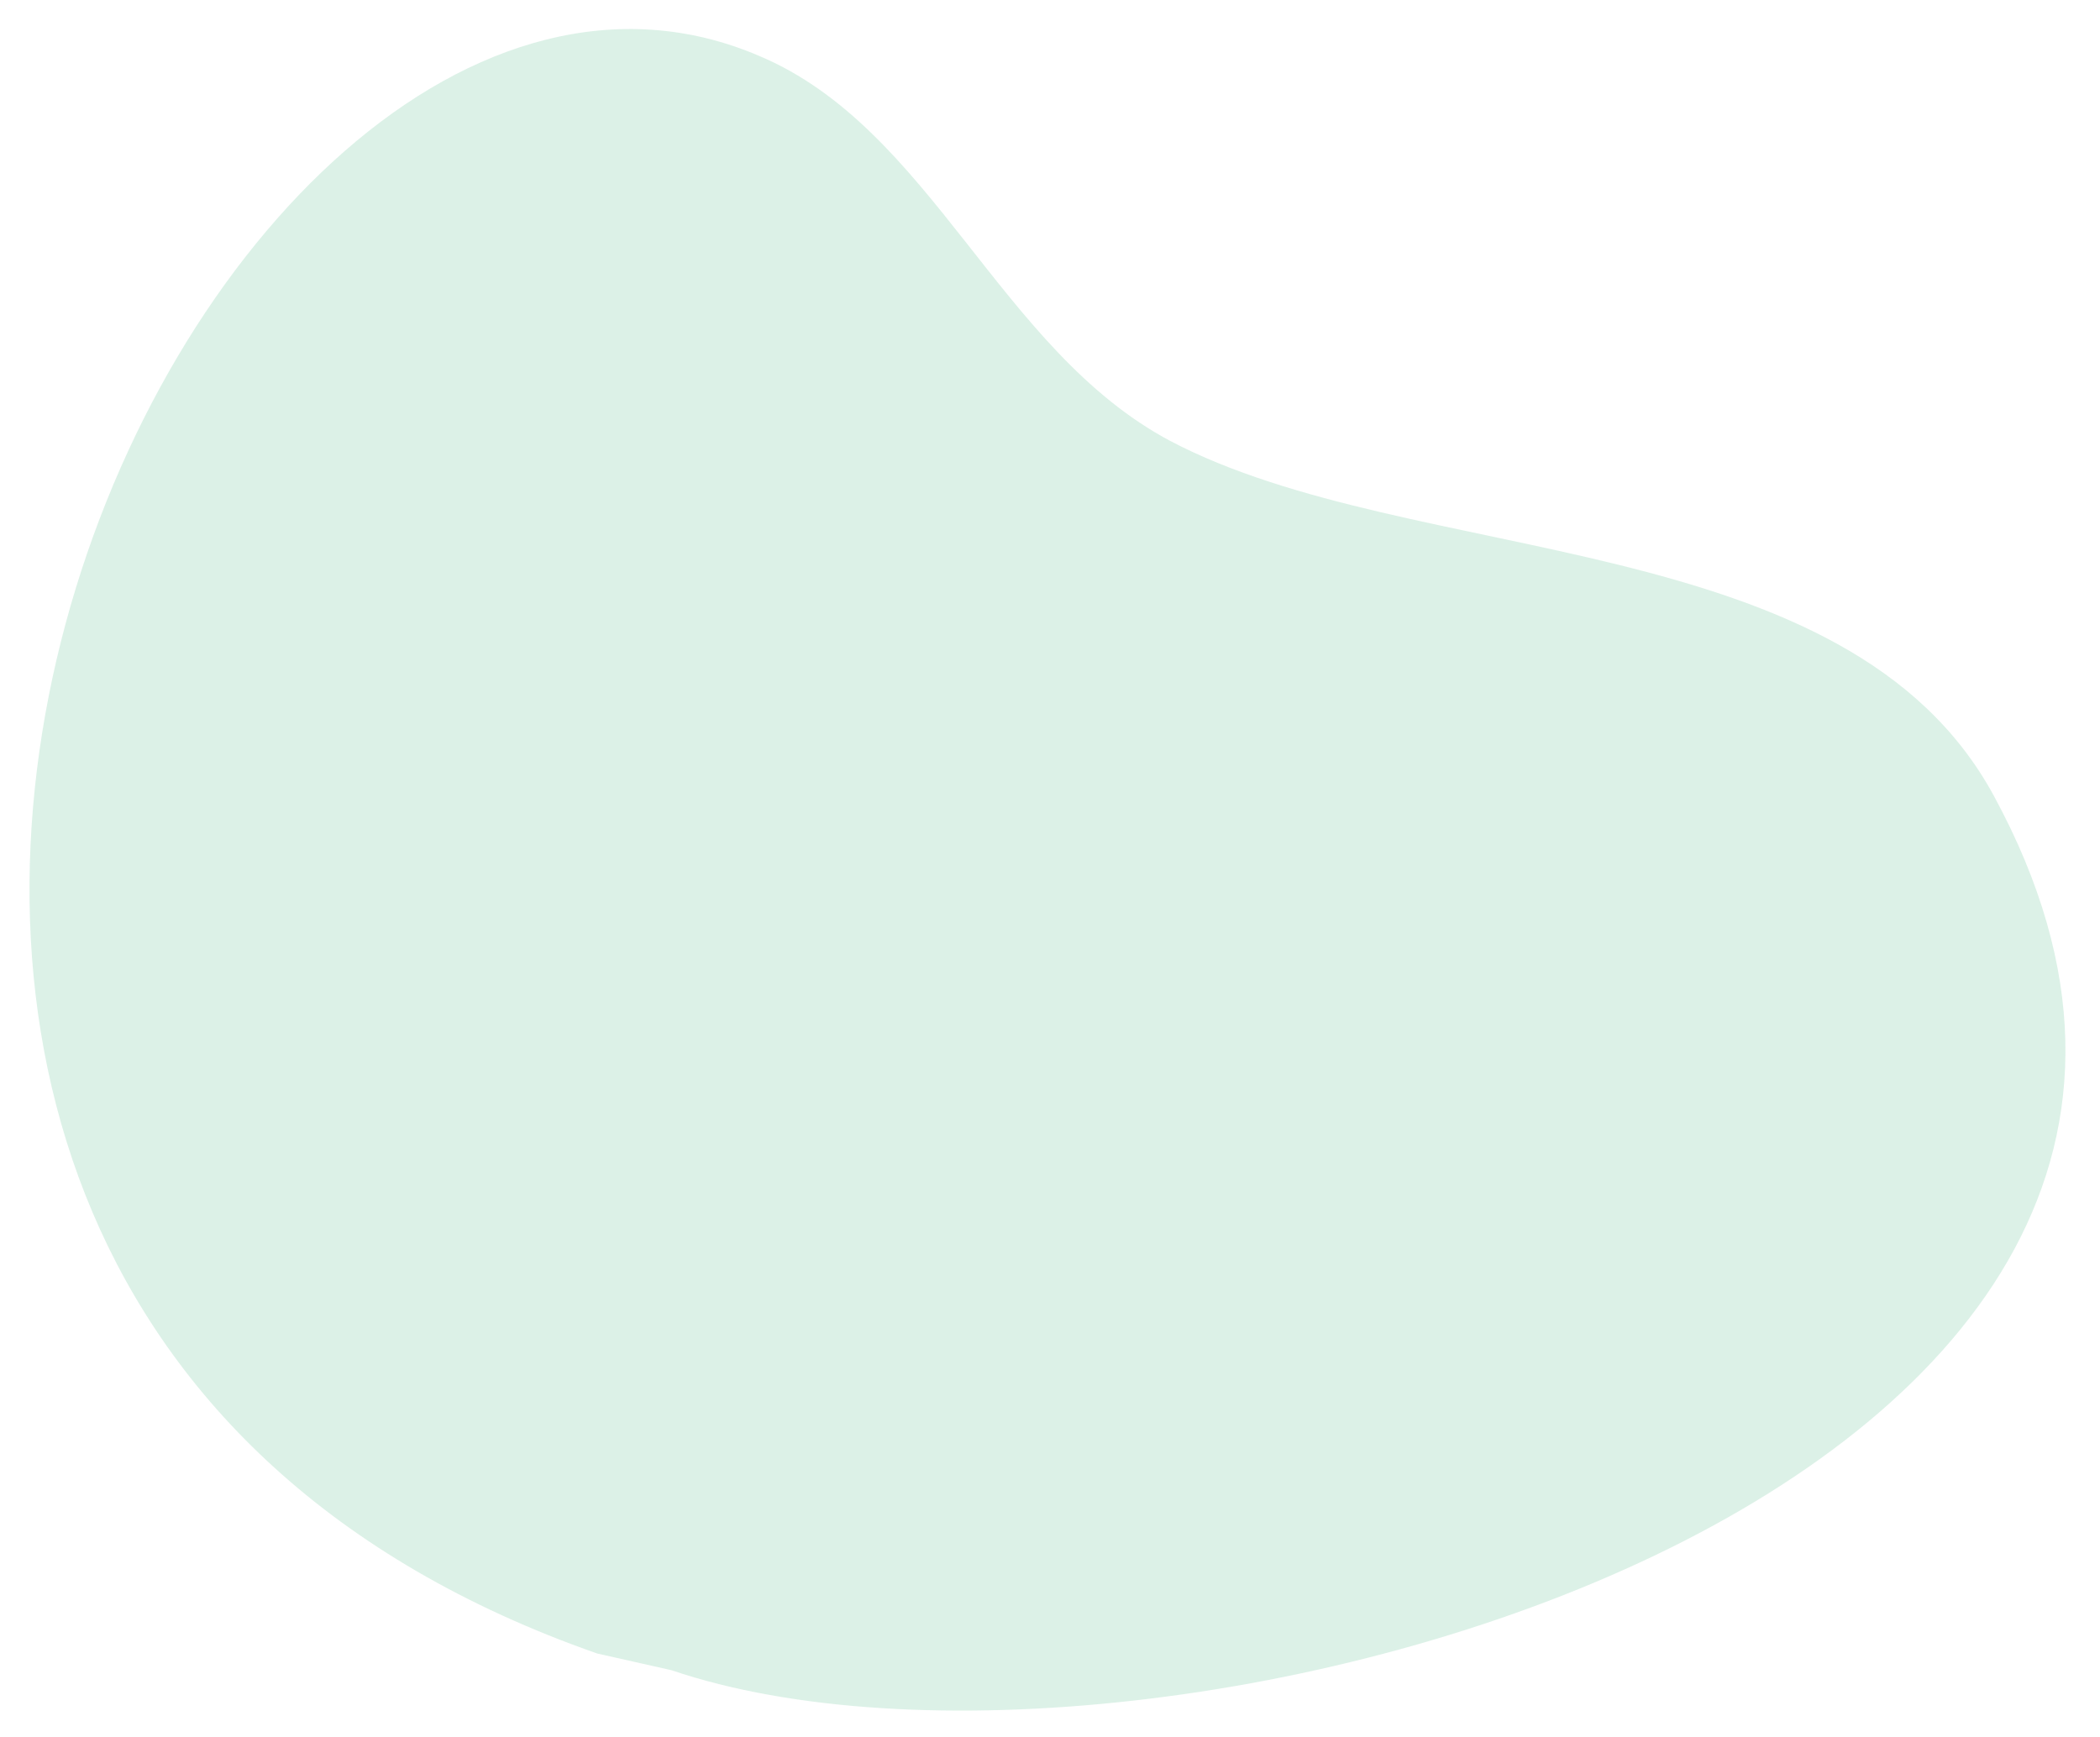
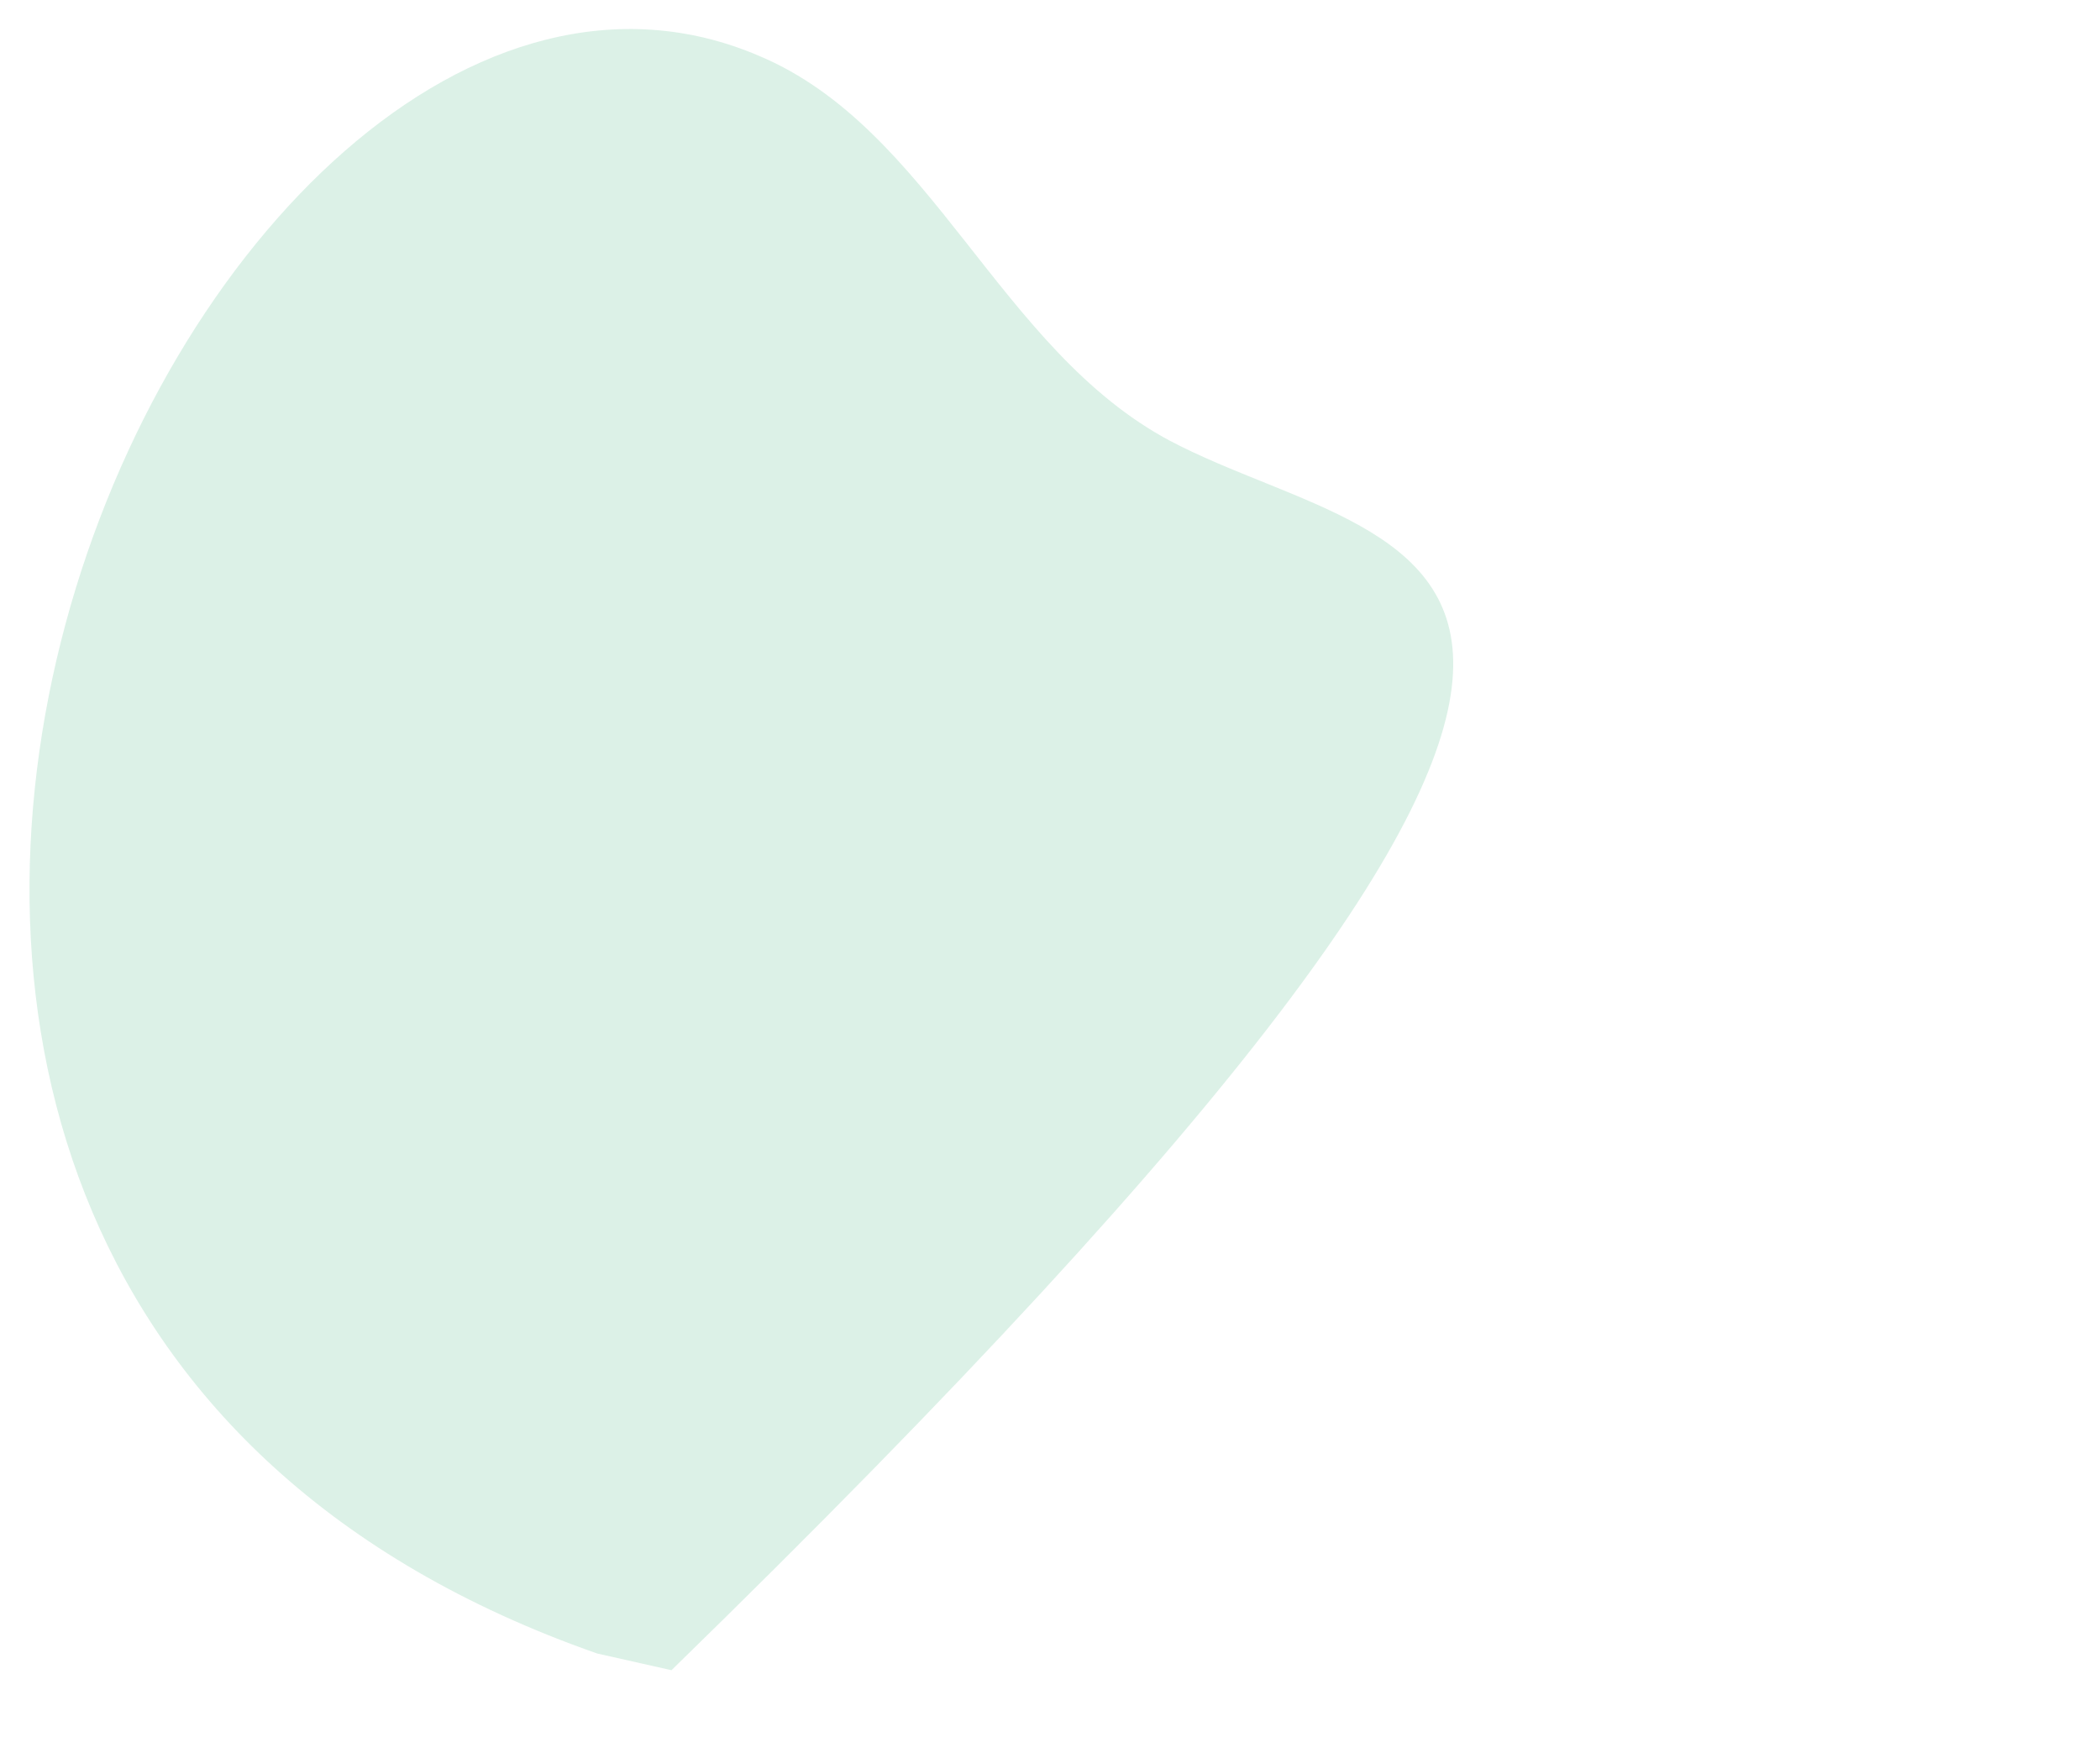
<svg xmlns="http://www.w3.org/2000/svg" version="1.1" id="Layer_1" x="0px" y="0px" viewBox="0 0 112.9 93.4" style="enable-background:new 0 0 112.9 93.4;" xml:space="preserve">
  <style type="text/css">
	.st0{opacity:0.2;fill-rule:evenodd;clip-rule:evenodd;fill:#52B989;}
</style>
-   <path class="st0" d="M36.1,89.8c25.9,8.8,91.4-9.6,71.1-47C99.3,28.2,76,30.6,62.9,23.7C53.7,18.8,50.1,6.9,40.8,3  c-30.4-13-66.1,65.8-8.7,85.9L36.1,89.8z" />
+   <path class="st0" d="M36.1,89.8C99.3,28.2,76,30.6,62.9,23.7C53.7,18.8,50.1,6.9,40.8,3  c-30.4-13-66.1,65.8-8.7,85.9L36.1,89.8z" />
</svg>